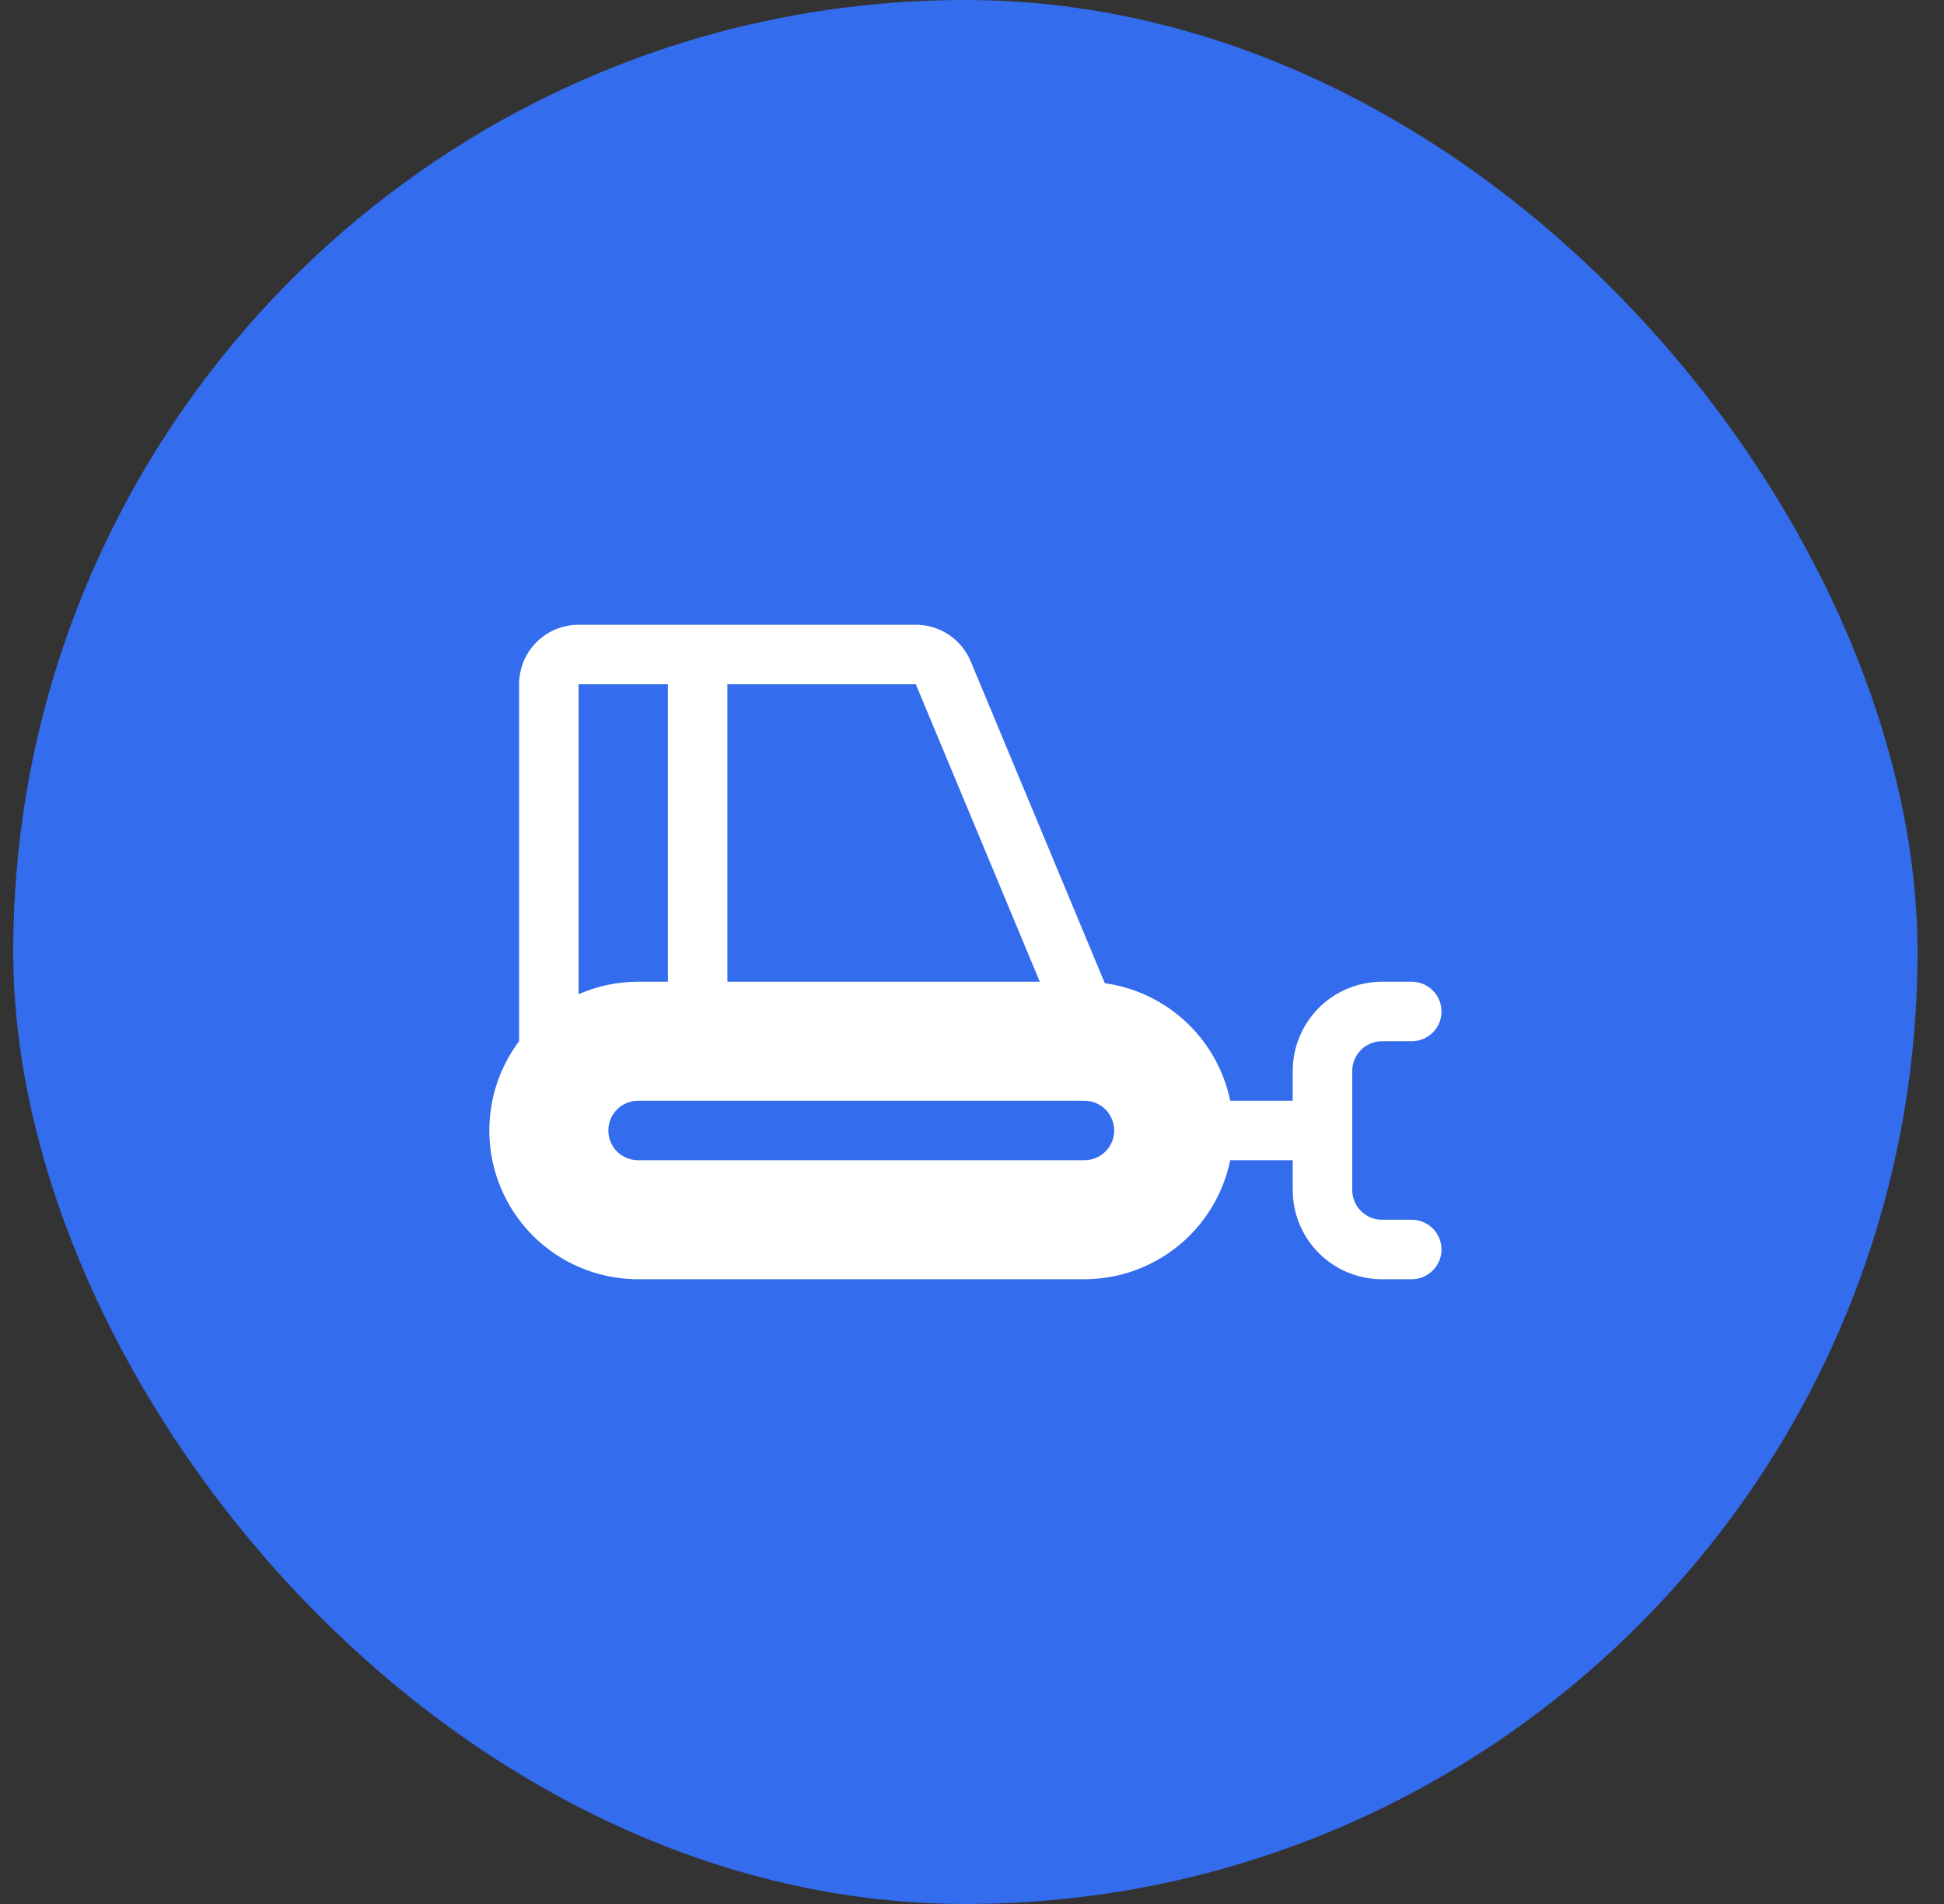
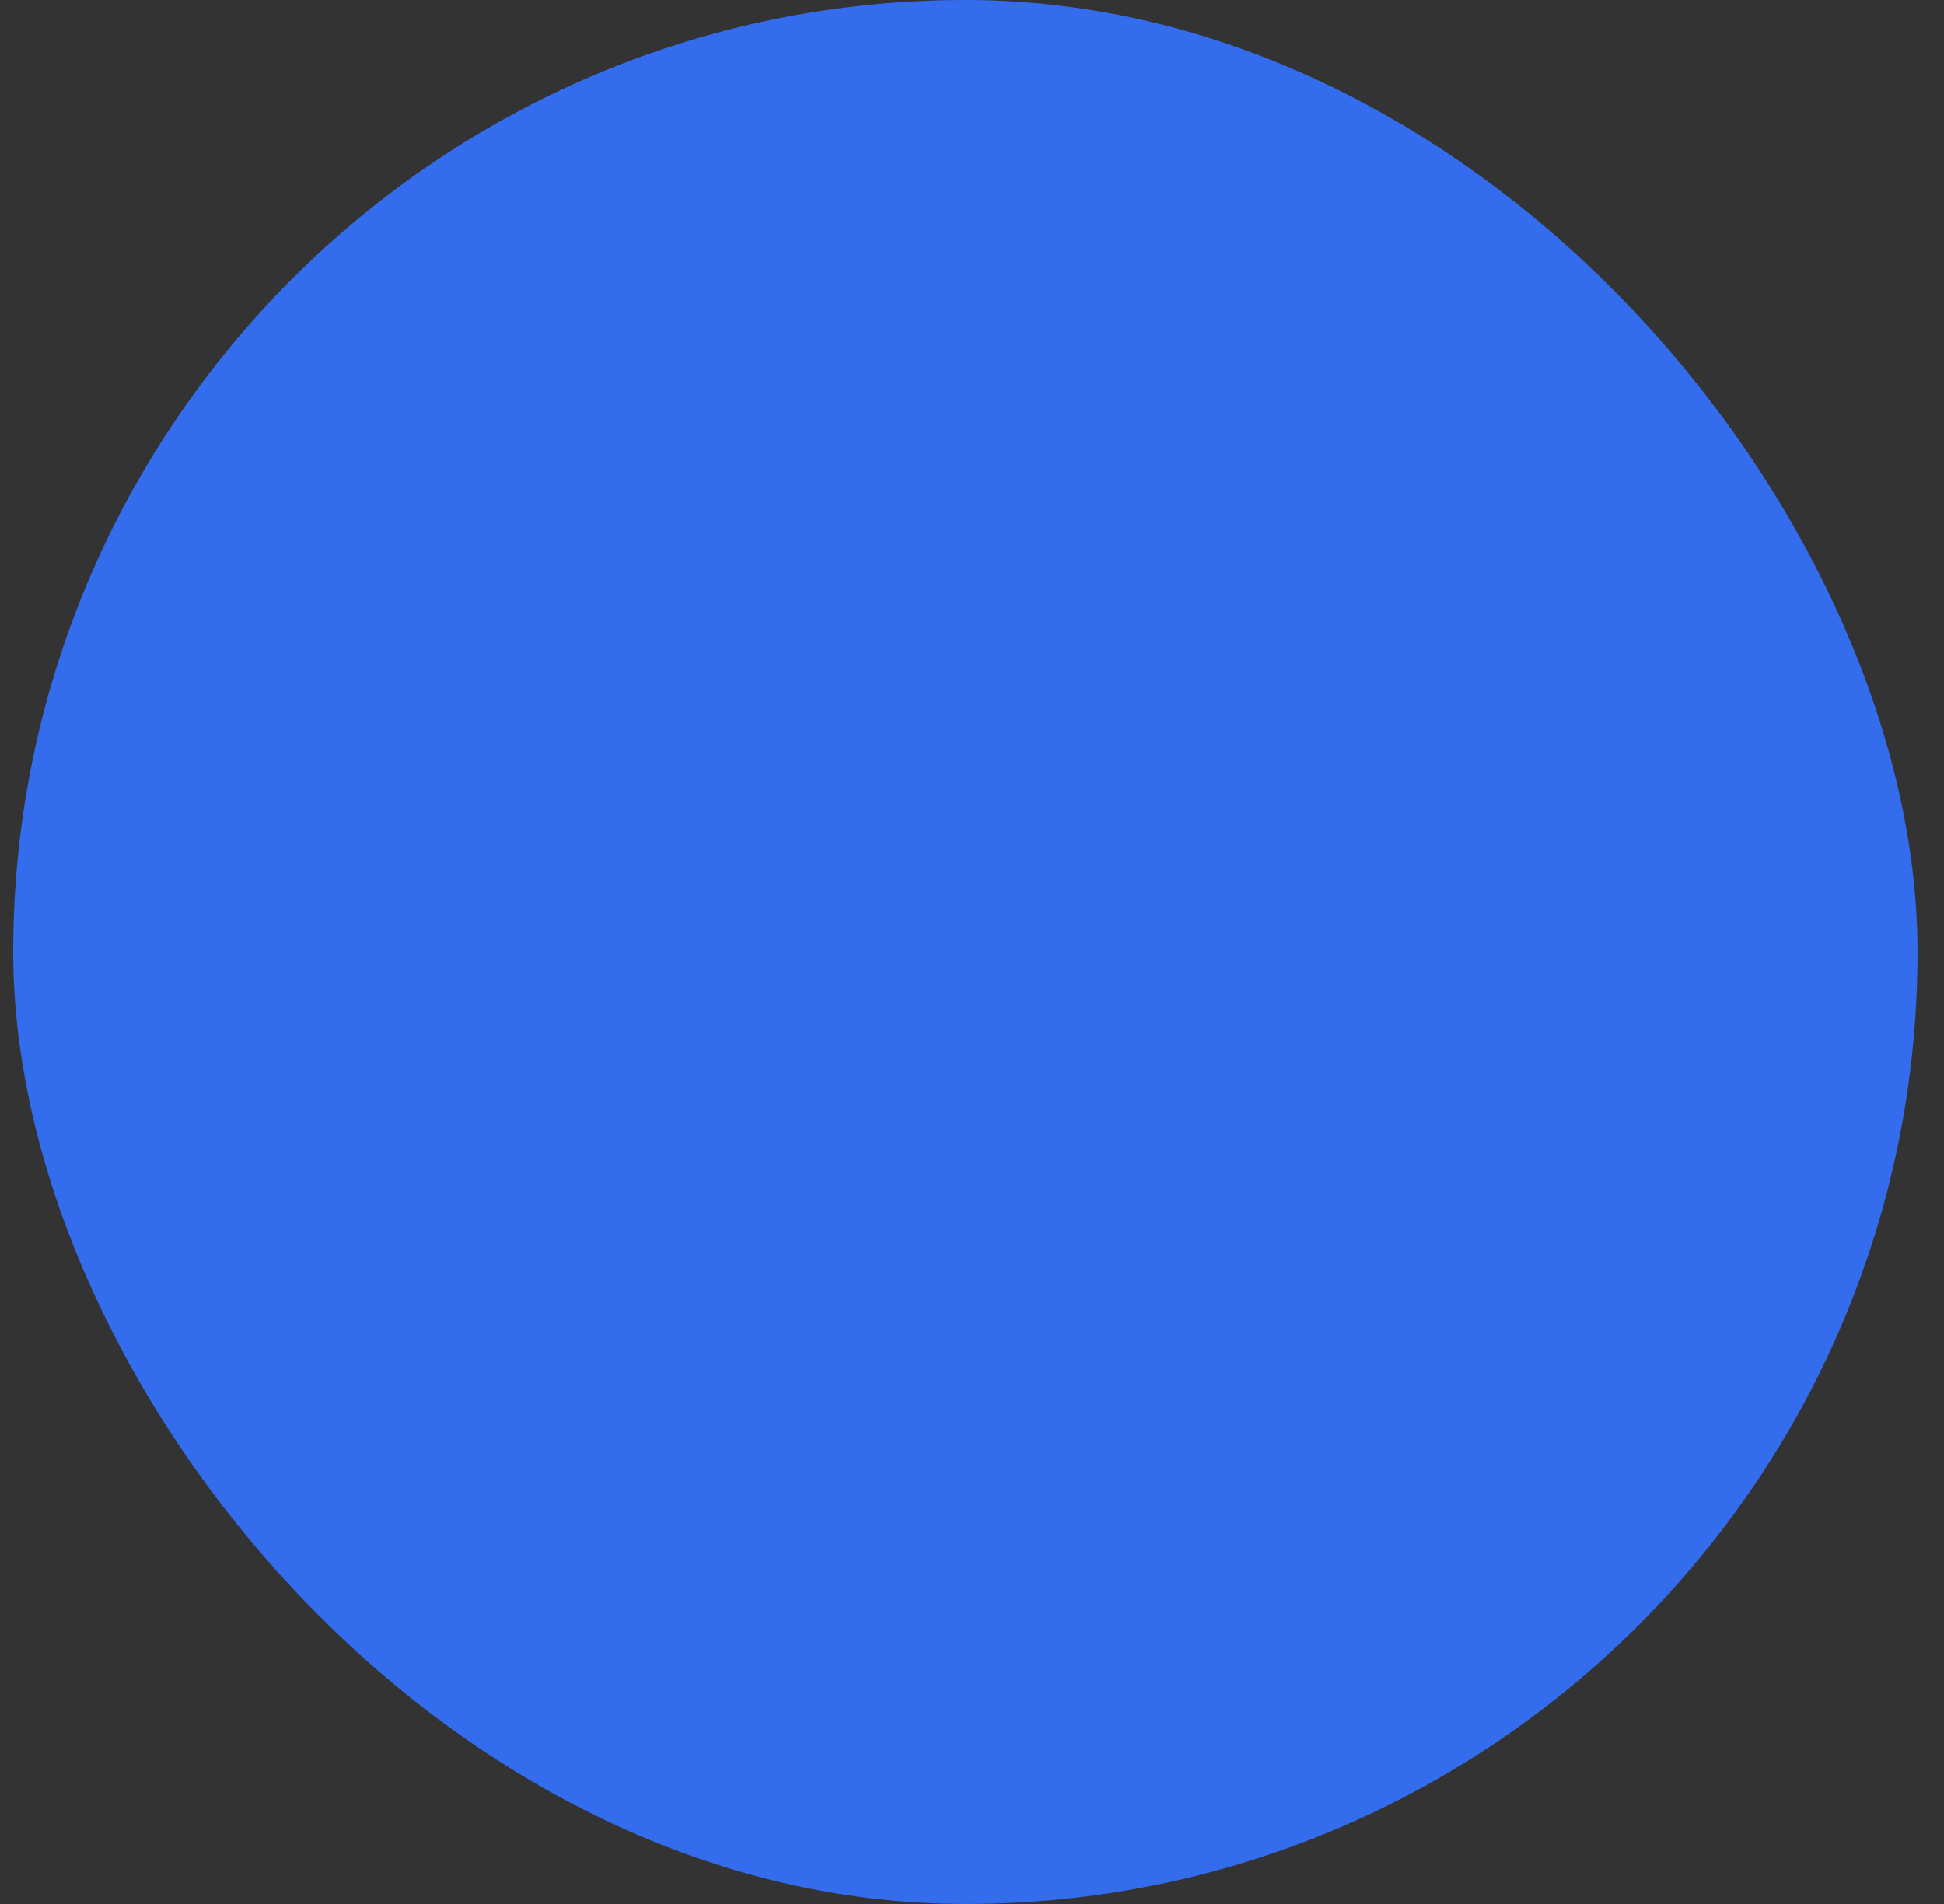
<svg xmlns="http://www.w3.org/2000/svg" width="49" height="48" viewBox="0 0 49 48" fill="none">
  <rect x="0" y="0" width="49" height="48" fill="#333333" stroke="none" />
  <rect x="0.333" width="48" height="48" rx="24" fill="#336CEC" />
  <g clip-path="url(#clip0_74_160)">
-     <path d="M35.584 30.75H34.834C34.635 30.75 34.444 30.671 34.303 30.53C34.163 30.39 34.084 30.199 34.084 30V27C34.084 26.801 34.163 26.61 34.303 26.47C34.444 26.329 34.635 26.25 34.834 26.25H35.584C35.782 26.25 35.973 26.171 36.114 26.03C36.255 25.89 36.334 25.699 36.334 25.5C36.334 25.301 36.255 25.11 36.114 24.97C35.973 24.829 35.782 24.75 35.584 24.75H34.834C34.237 24.75 33.664 24.987 33.242 25.409C32.821 25.831 32.584 26.403 32.584 27V27.75H31.009C30.852 26.99 30.464 26.298 29.898 25.767C29.332 25.237 28.616 24.894 27.848 24.787L24.468 16.673C24.355 16.4 24.162 16.166 23.916 16.002C23.67 15.838 23.38 15.75 23.084 15.75H14.584C14.186 15.75 13.804 15.908 13.523 16.189C13.242 16.471 13.084 16.852 13.084 17.25V26.25C12.666 26.807 12.411 27.47 12.349 28.163C12.286 28.857 12.418 29.554 12.729 30.177C13.041 30.8 13.52 31.324 14.112 31.69C14.704 32.056 15.387 32.25 16.084 32.25H27.334C28.198 32.249 29.035 31.95 29.704 31.404C30.374 30.857 30.834 30.096 31.009 29.25H32.584V30C32.584 30.597 32.821 31.169 33.242 31.591C33.664 32.013 34.237 32.25 34.834 32.25H35.584C35.782 32.25 35.973 32.171 36.114 32.03C36.255 31.89 36.334 31.699 36.334 31.5C36.334 31.301 36.255 31.11 36.114 30.97C35.973 30.829 35.782 30.75 35.584 30.75ZM18.334 17.25H23.084L26.209 24.75H18.334V17.25ZM14.584 17.25H16.834V24.75H16.084C15.567 24.75 15.056 24.857 14.584 25.064V17.25ZM27.334 29.25H16.084C15.885 29.25 15.694 29.171 15.553 29.03C15.412 28.89 15.334 28.699 15.334 28.5C15.334 28.301 15.412 28.11 15.553 27.97C15.694 27.829 15.885 27.75 16.084 27.75H27.334C27.532 27.75 27.723 27.829 27.864 27.97C28.005 28.11 28.084 28.301 28.084 28.5C28.084 28.699 28.005 28.89 27.864 29.03C27.723 29.171 27.532 29.25 27.334 29.25Z" fill="white" />
-   </g>
+     </g>
  <defs>
    <clipPath id="clip0_74_160">
      <rect width="24" height="24" fill="white" transform="translate(12.334 12)" />
    </clipPath>
  </defs>
</svg>